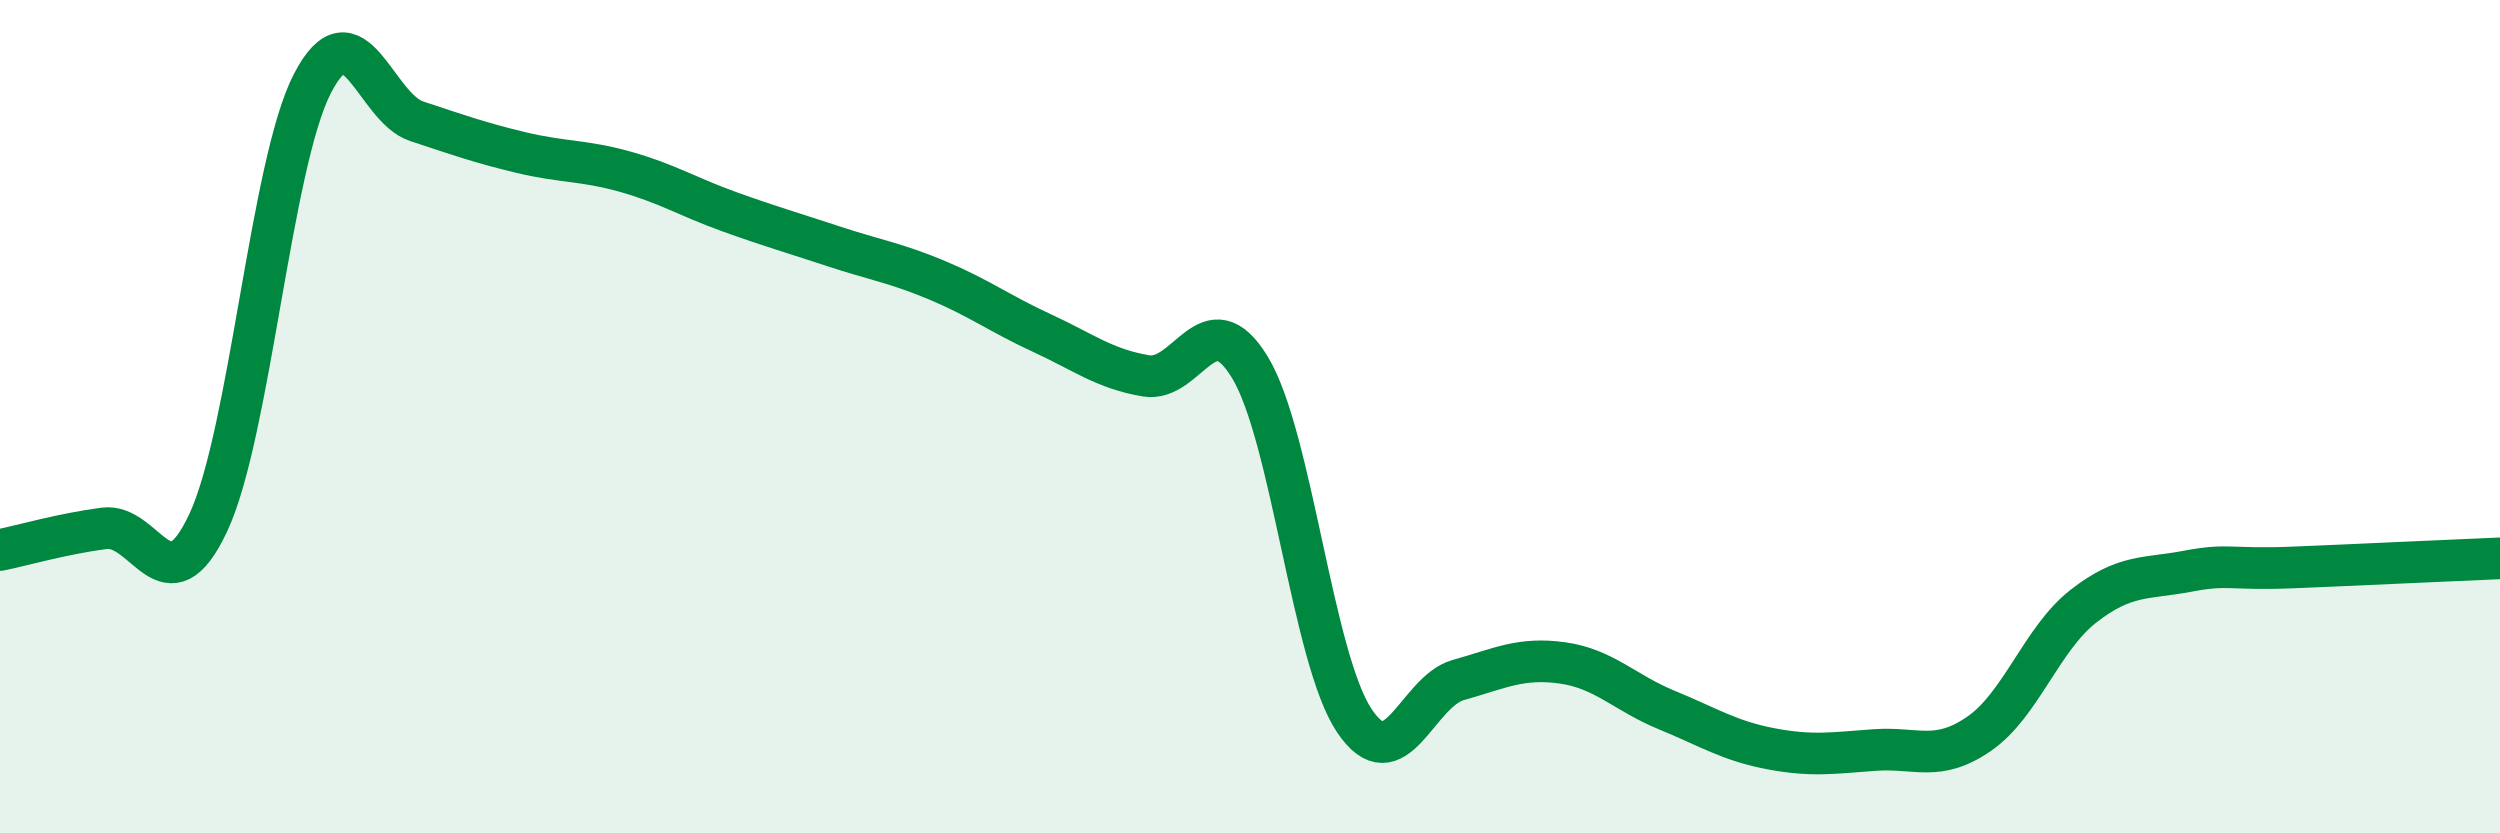
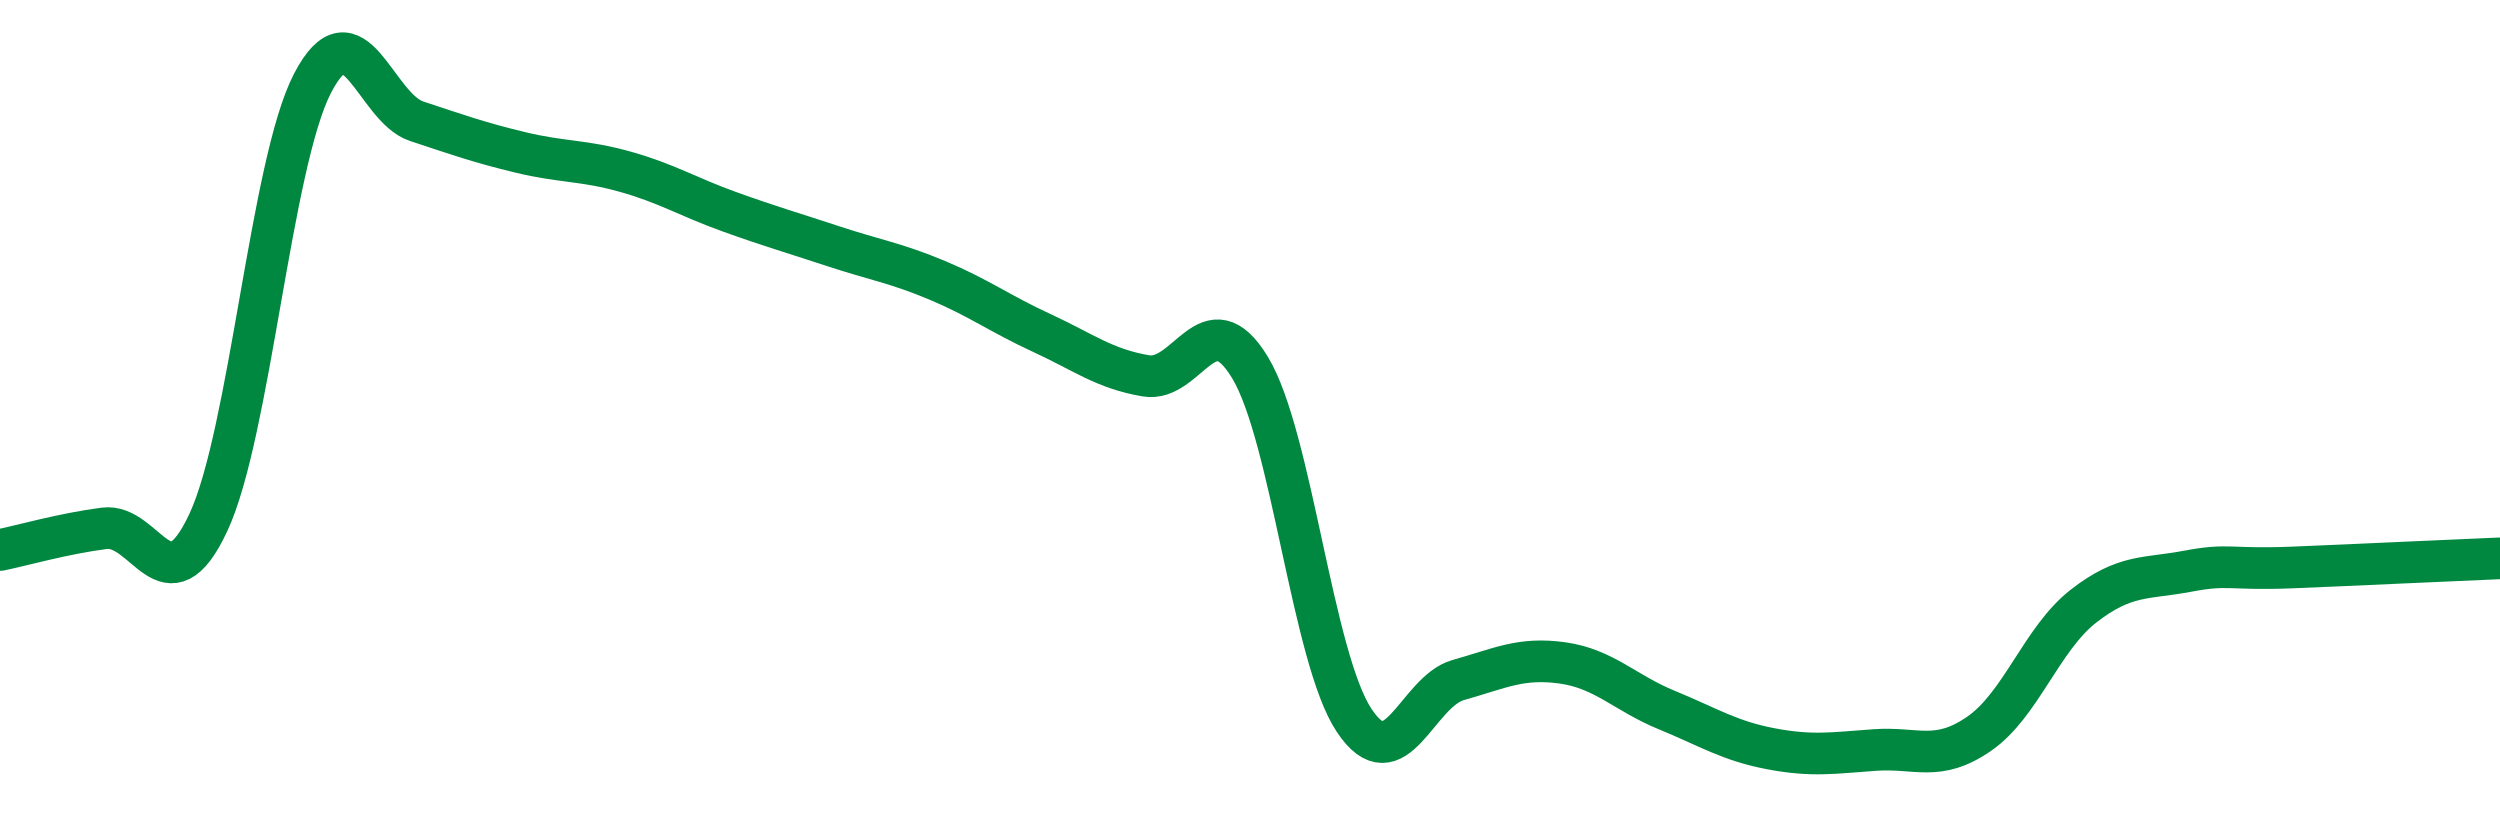
<svg xmlns="http://www.w3.org/2000/svg" width="60" height="20" viewBox="0 0 60 20">
-   <path d="M 0,13.2 C 0.5,13.1 1.5,12.81 2.5,12.68 C 3.5,12.55 4,14.68 5,12.54 C 6,10.4 6.5,3.93 7.5,2 C 8.5,0.07 9,2.58 10,2.91 C 11,3.24 11.5,3.42 12.5,3.66 C 13.5,3.9 14,3.84 15,4.12 C 16,4.4 16.5,4.72 17.5,5.08 C 18.5,5.44 19,5.58 20,5.91 C 21,6.24 21.5,6.31 22.5,6.73 C 23.5,7.15 24,7.53 25,7.99 C 26,8.45 26.5,8.85 27.5,9.02 C 28.5,9.19 29,7.17 30,8.82 C 31,10.47 31.5,15.79 32.5,17.29 C 33.5,18.79 34,16.6 35,16.32 C 36,16.04 36.5,15.77 37.5,15.91 C 38.5,16.05 39,16.63 40,17.04 C 41,17.45 41.5,17.78 42.5,17.97 C 43.5,18.16 44,18.07 45,18 C 46,17.93 46.5,18.3 47.5,17.61 C 48.5,16.92 49,15.33 50,14.55 C 51,13.77 51.5,13.9 52.5,13.71 C 53.5,13.52 53.5,13.68 55,13.62 C 56.5,13.56 59,13.44 60,13.4L60 20L0 20Z" fill="#008740" opacity="0.1" stroke-linecap="round" stroke-linejoin="round" />
  <path d="M 0,13.2 C 0.5,13.1 1.5,12.81 2.5,12.68 C 3.5,12.55 4,14.68 5,12.54 C 6,10.4 6.5,3.93 7.5,2 C 8.5,0.07 9,2.58 10,2.91 C 11,3.24 11.5,3.42 12.5,3.66 C 13.5,3.9 14,3.84 15,4.12 C 16,4.4 16.5,4.72 17.5,5.08 C 18.5,5.44 19,5.58 20,5.91 C 21,6.24 21.5,6.31 22.5,6.73 C 23.5,7.15 24,7.53 25,7.99 C 26,8.45 26.5,8.85 27.5,9.02 C 28.5,9.19 29,7.17 30,8.82 C 31,10.47 31.5,15.79 32.5,17.29 C 33.5,18.79 34,16.6 35,16.32 C 36,16.04 36.5,15.77 37.5,15.91 C 38.5,16.05 39,16.63 40,17.04 C 41,17.45 41.5,17.78 42.5,17.97 C 43.5,18.16 44,18.07 45,18 C 46,17.93 46.5,18.3 47.5,17.61 C 48.5,16.92 49,15.33 50,14.55 C 51,13.77 51.5,13.9 52.5,13.71 C 53.5,13.52 53.5,13.68 55,13.62 C 56.5,13.56 59,13.44 60,13.4" stroke="#008740" stroke-width="1" fill="none" stroke-linecap="round" stroke-linejoin="round" />
</svg>